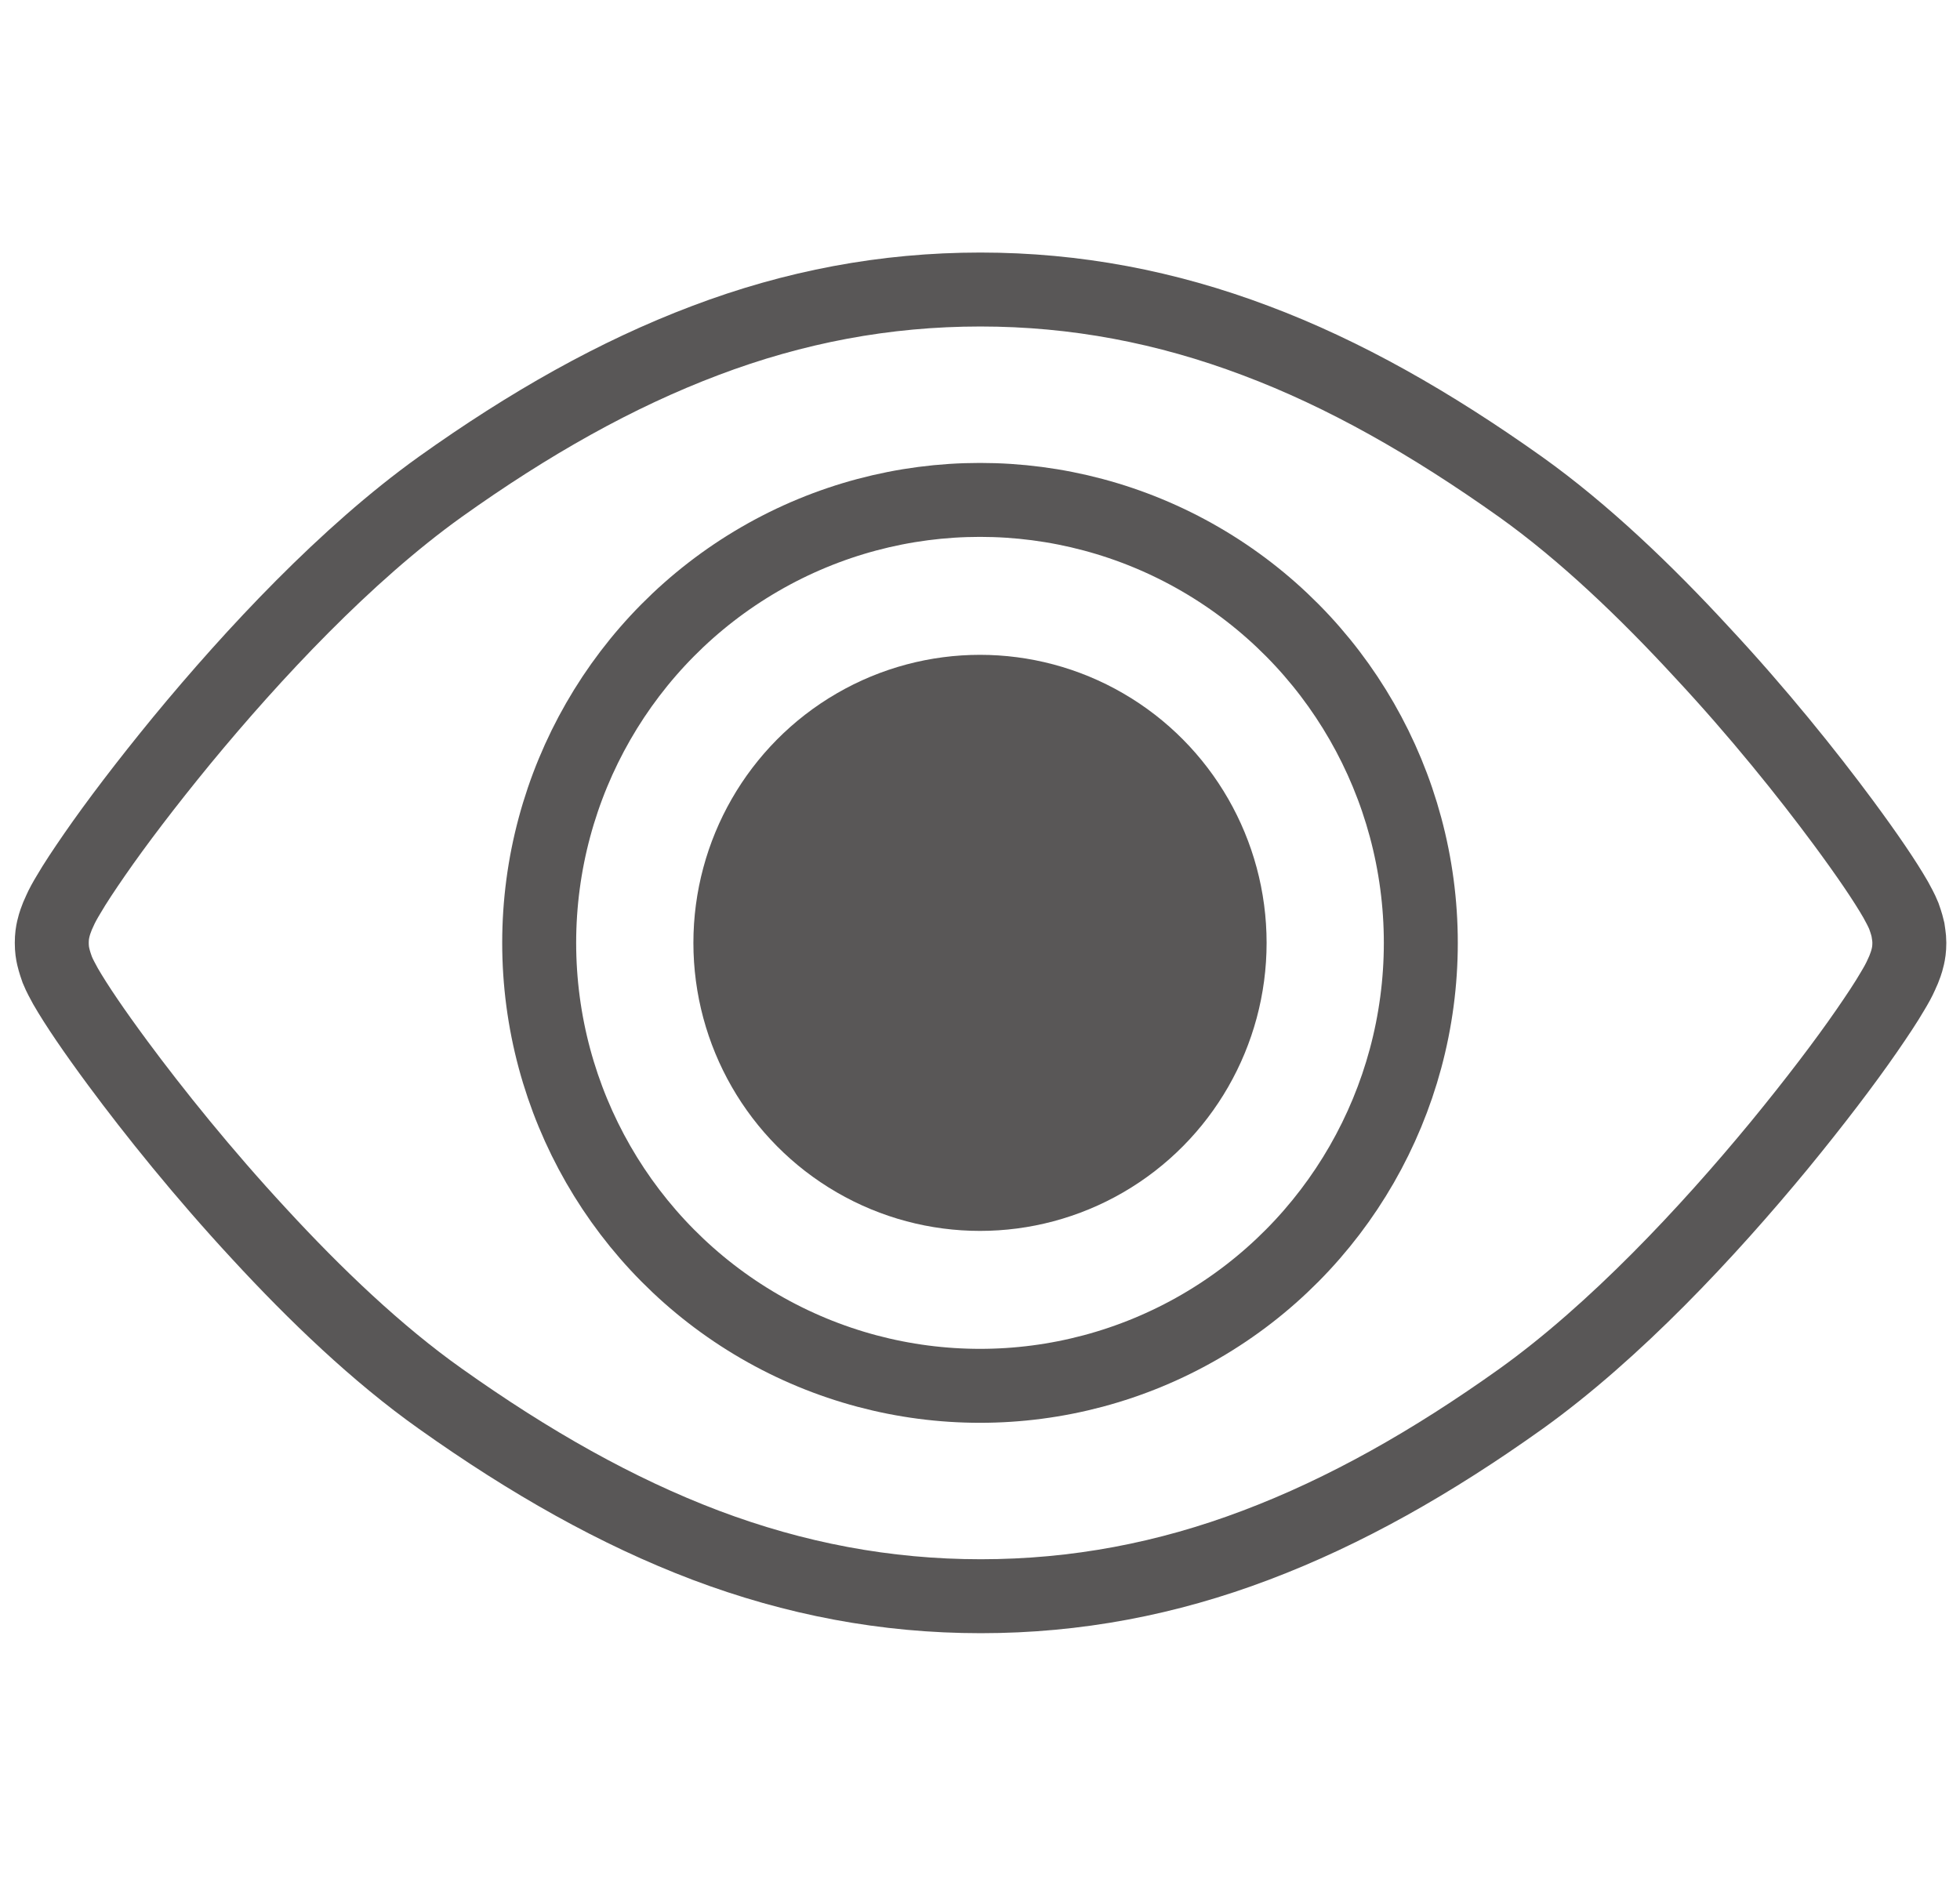
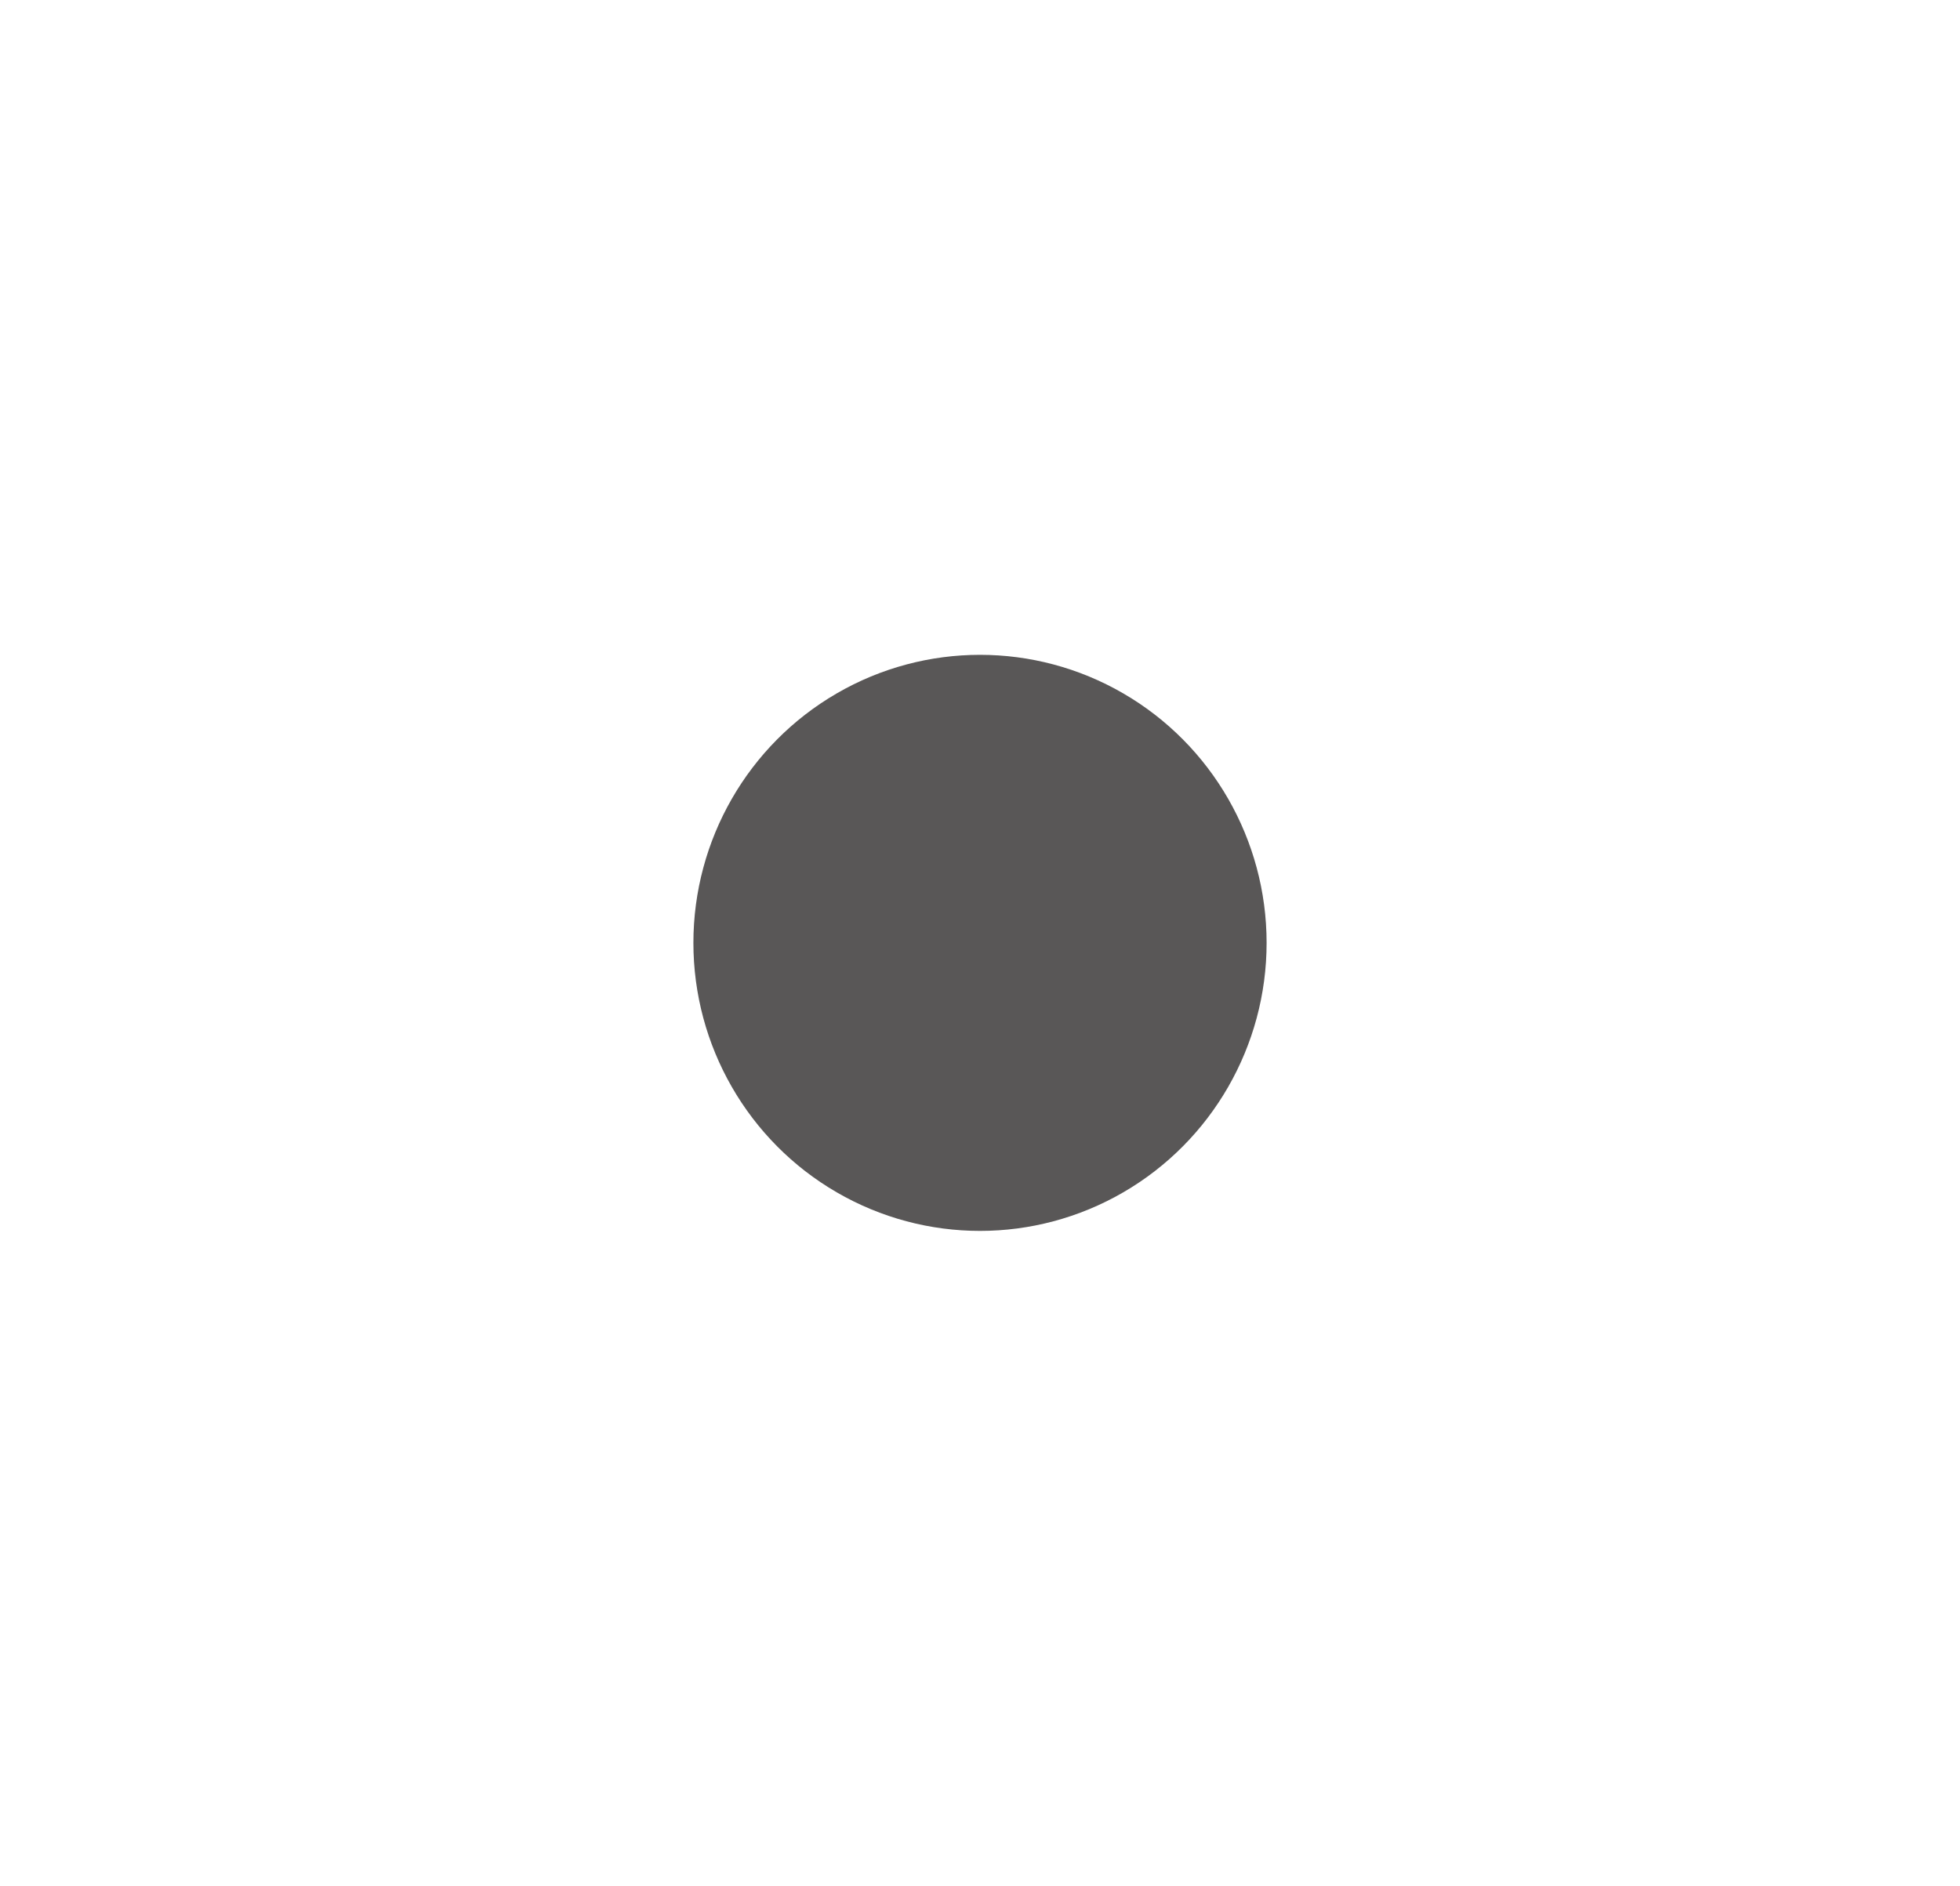
<svg xmlns="http://www.w3.org/2000/svg" version="1.1" id="レイヤー_1" x="0px" y="0px" width="53px" height="51px" viewBox="0 0 53 51" style="enable-background:new 0 0 53 51;" xml:space="preserve">
  <g>
-     <path style="fill:none;stroke:#595757;stroke-width:2;stroke-miterlimit:10;" d="M51.59,25.13c-0.04-0.17-0.08-0.27-0.11-0.36   c-0.07-0.17-0.14-0.29-0.22-0.44c-0.3-0.52-0.77-1.21-1.42-2.09c-0.97-1.31-2.3-2.97-3.82-4.6c-1.51-1.64-3.19-3.25-4.9-4.47   c-2.42-1.72-4.77-3.06-7.17-3.96c-2.41-0.91-4.87-1.38-7.44-1.38c-2.58,0-5.04,0.47-7.44,1.38c-2.41,0.91-4.76,2.24-7.17,3.96   c-2.54,1.82-5.05,4.51-6.98,6.85c-0.96,1.17-1.78,2.25-2.36,3.09c-0.29,0.42-0.53,0.78-0.71,1.09c-0.09,0.15-0.17,0.29-0.24,0.45   c-0.04,0.08-0.07,0.16-0.11,0.27c-0.02,0.06-0.04,0.12-0.06,0.21c-0.02,0.09-0.04,0.2-0.04,0.37c0,0.17,0.02,0.28,0.04,0.37   c0.04,0.17,0.08,0.27,0.11,0.36c0.07,0.17,0.14,0.29,0.22,0.44c0.3,0.52,0.77,1.21,1.42,2.09c0.97,1.31,2.3,2.97,3.82,4.61   c1.51,1.64,3.19,3.25,4.9,4.46c2.42,1.72,4.77,3.05,7.17,3.96c2.41,0.91,4.87,1.38,7.44,1.38c2.58,0,5.04-0.47,7.44-1.38   c2.41-0.91,4.76-2.24,7.17-3.96c2.54-1.82,5.05-4.51,6.98-6.85c0.96-1.17,1.78-2.25,2.36-3.09c0.29-0.42,0.53-0.78,0.71-1.09   c0.09-0.15,0.17-0.29,0.24-0.45c0.04-0.08,0.07-0.16,0.11-0.27c0.02-0.06,0.04-0.12,0.06-0.21c0.02-0.09,0.04-0.2,0.04-0.37   C51.63,25.33,51.6,25.22,51.59,25.13z" />
-     <ellipse style="fill:none;stroke:#595757;stroke-width:2;stroke-miterlimit:10;" cx="26.5" cy="25.5" rx="11.92" ry="11.98" />
    <g>
      <ellipse style="fill:#595757;" cx="26.5" cy="25.5" rx="7.75" ry="7.79" />
    </g>
  </g>
  <g>
</g>
  <g>
</g>
  <g>
</g>
  <g>
</g>
  <g>
</g>
  <g>
</g>
</svg>